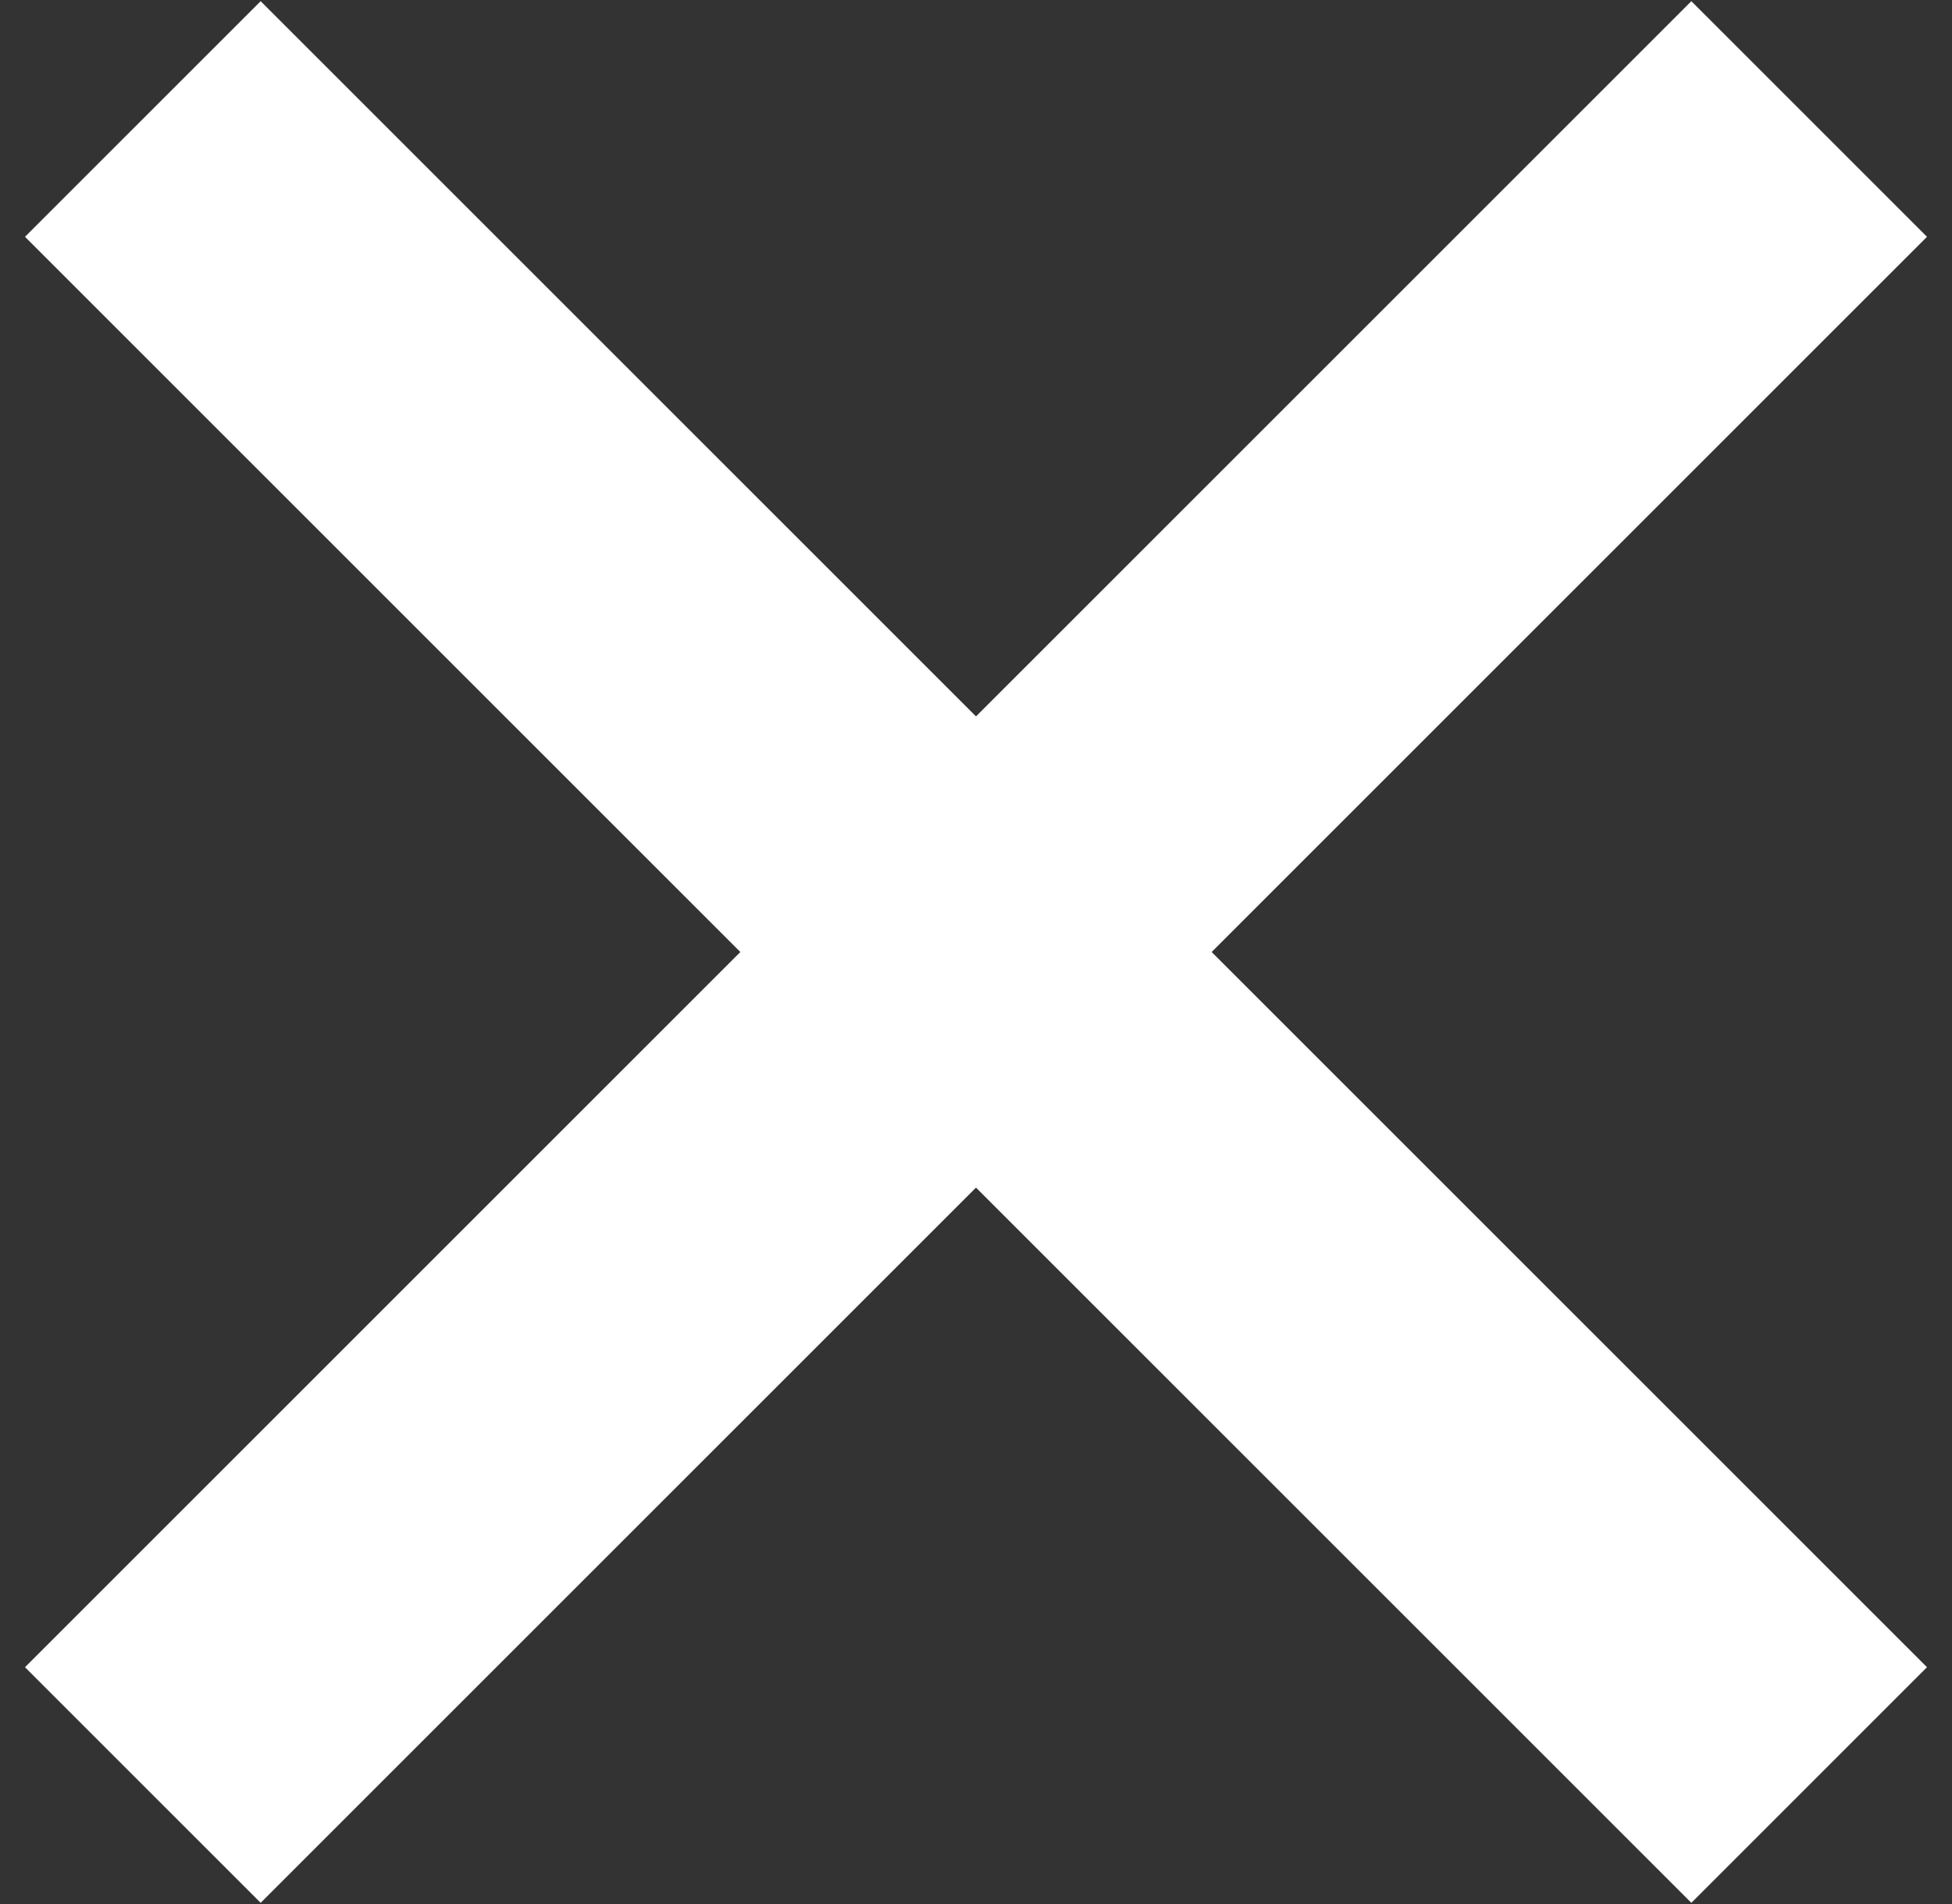
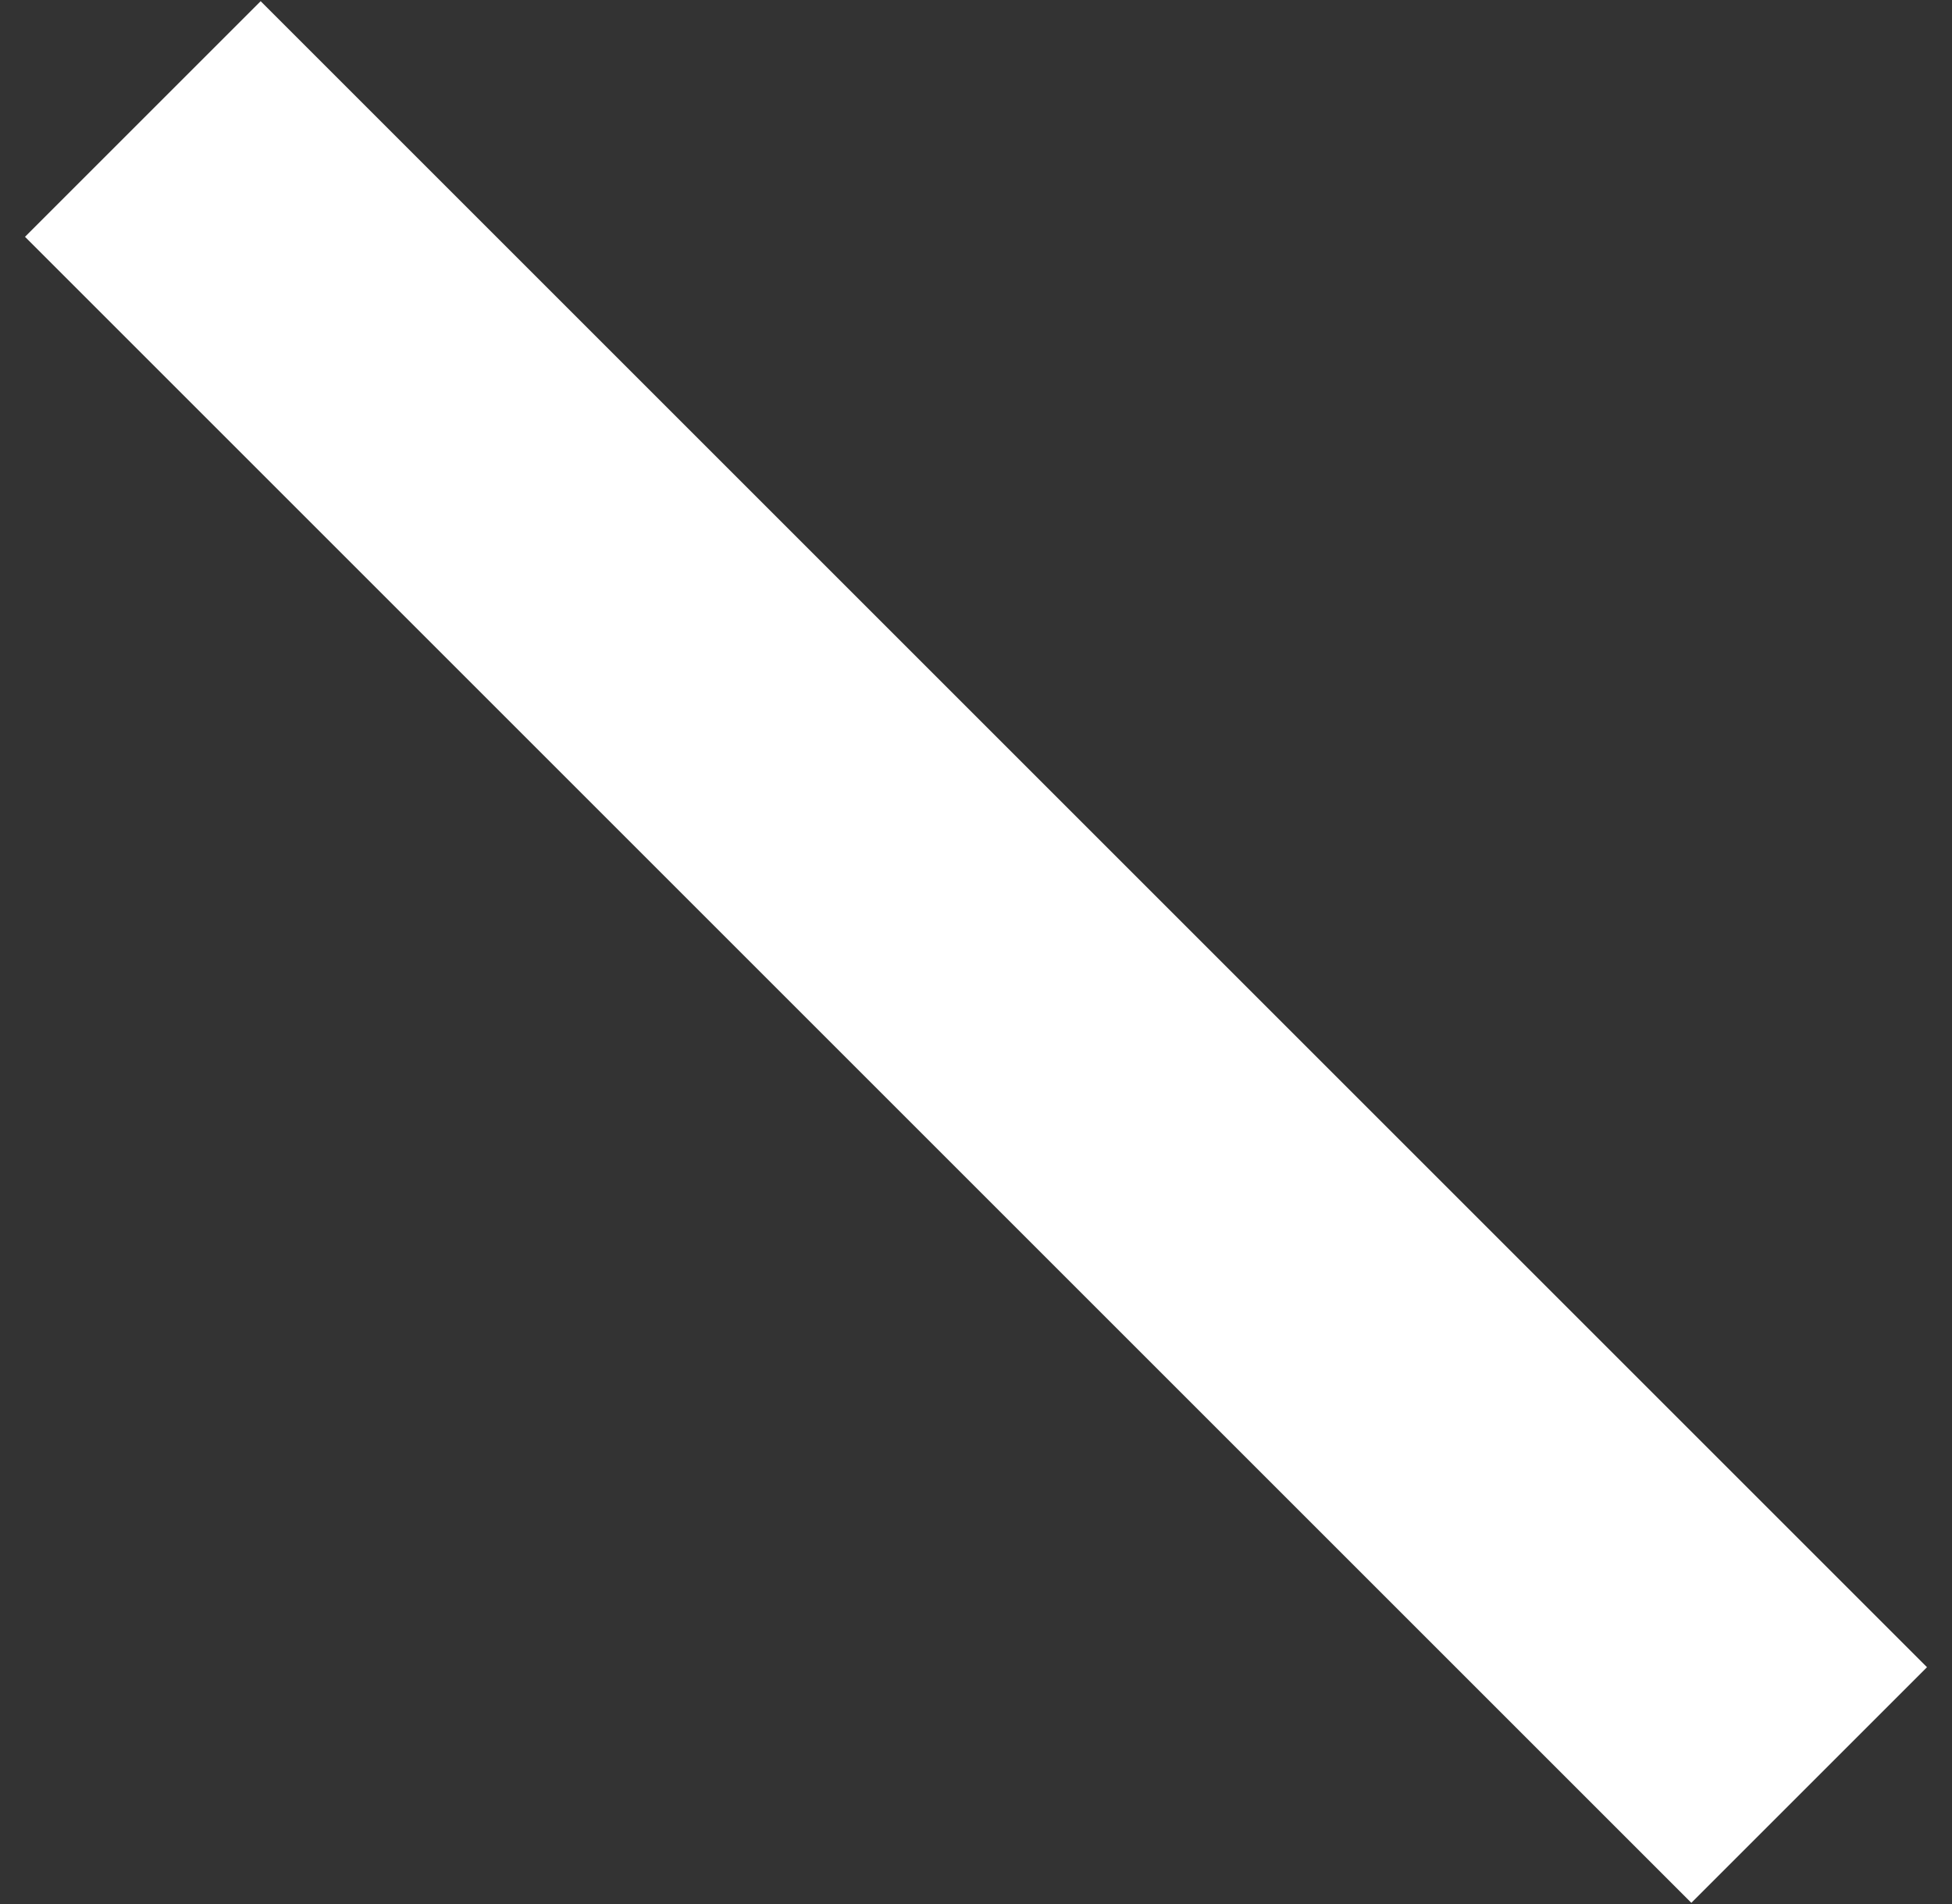
<svg xmlns="http://www.w3.org/2000/svg" width="41" height="40" viewBox="0 0 41 40" fill="none">
  <rect x="0" y="0" width="41" height="40" fill="#333333" stroke="none" />
  <path d="M3 2.5L38 37.5" stroke="white" stroke-width="7" />
-   <path d="M3 37.5L38 2.5" stroke="white" stroke-width="7" />
</svg>